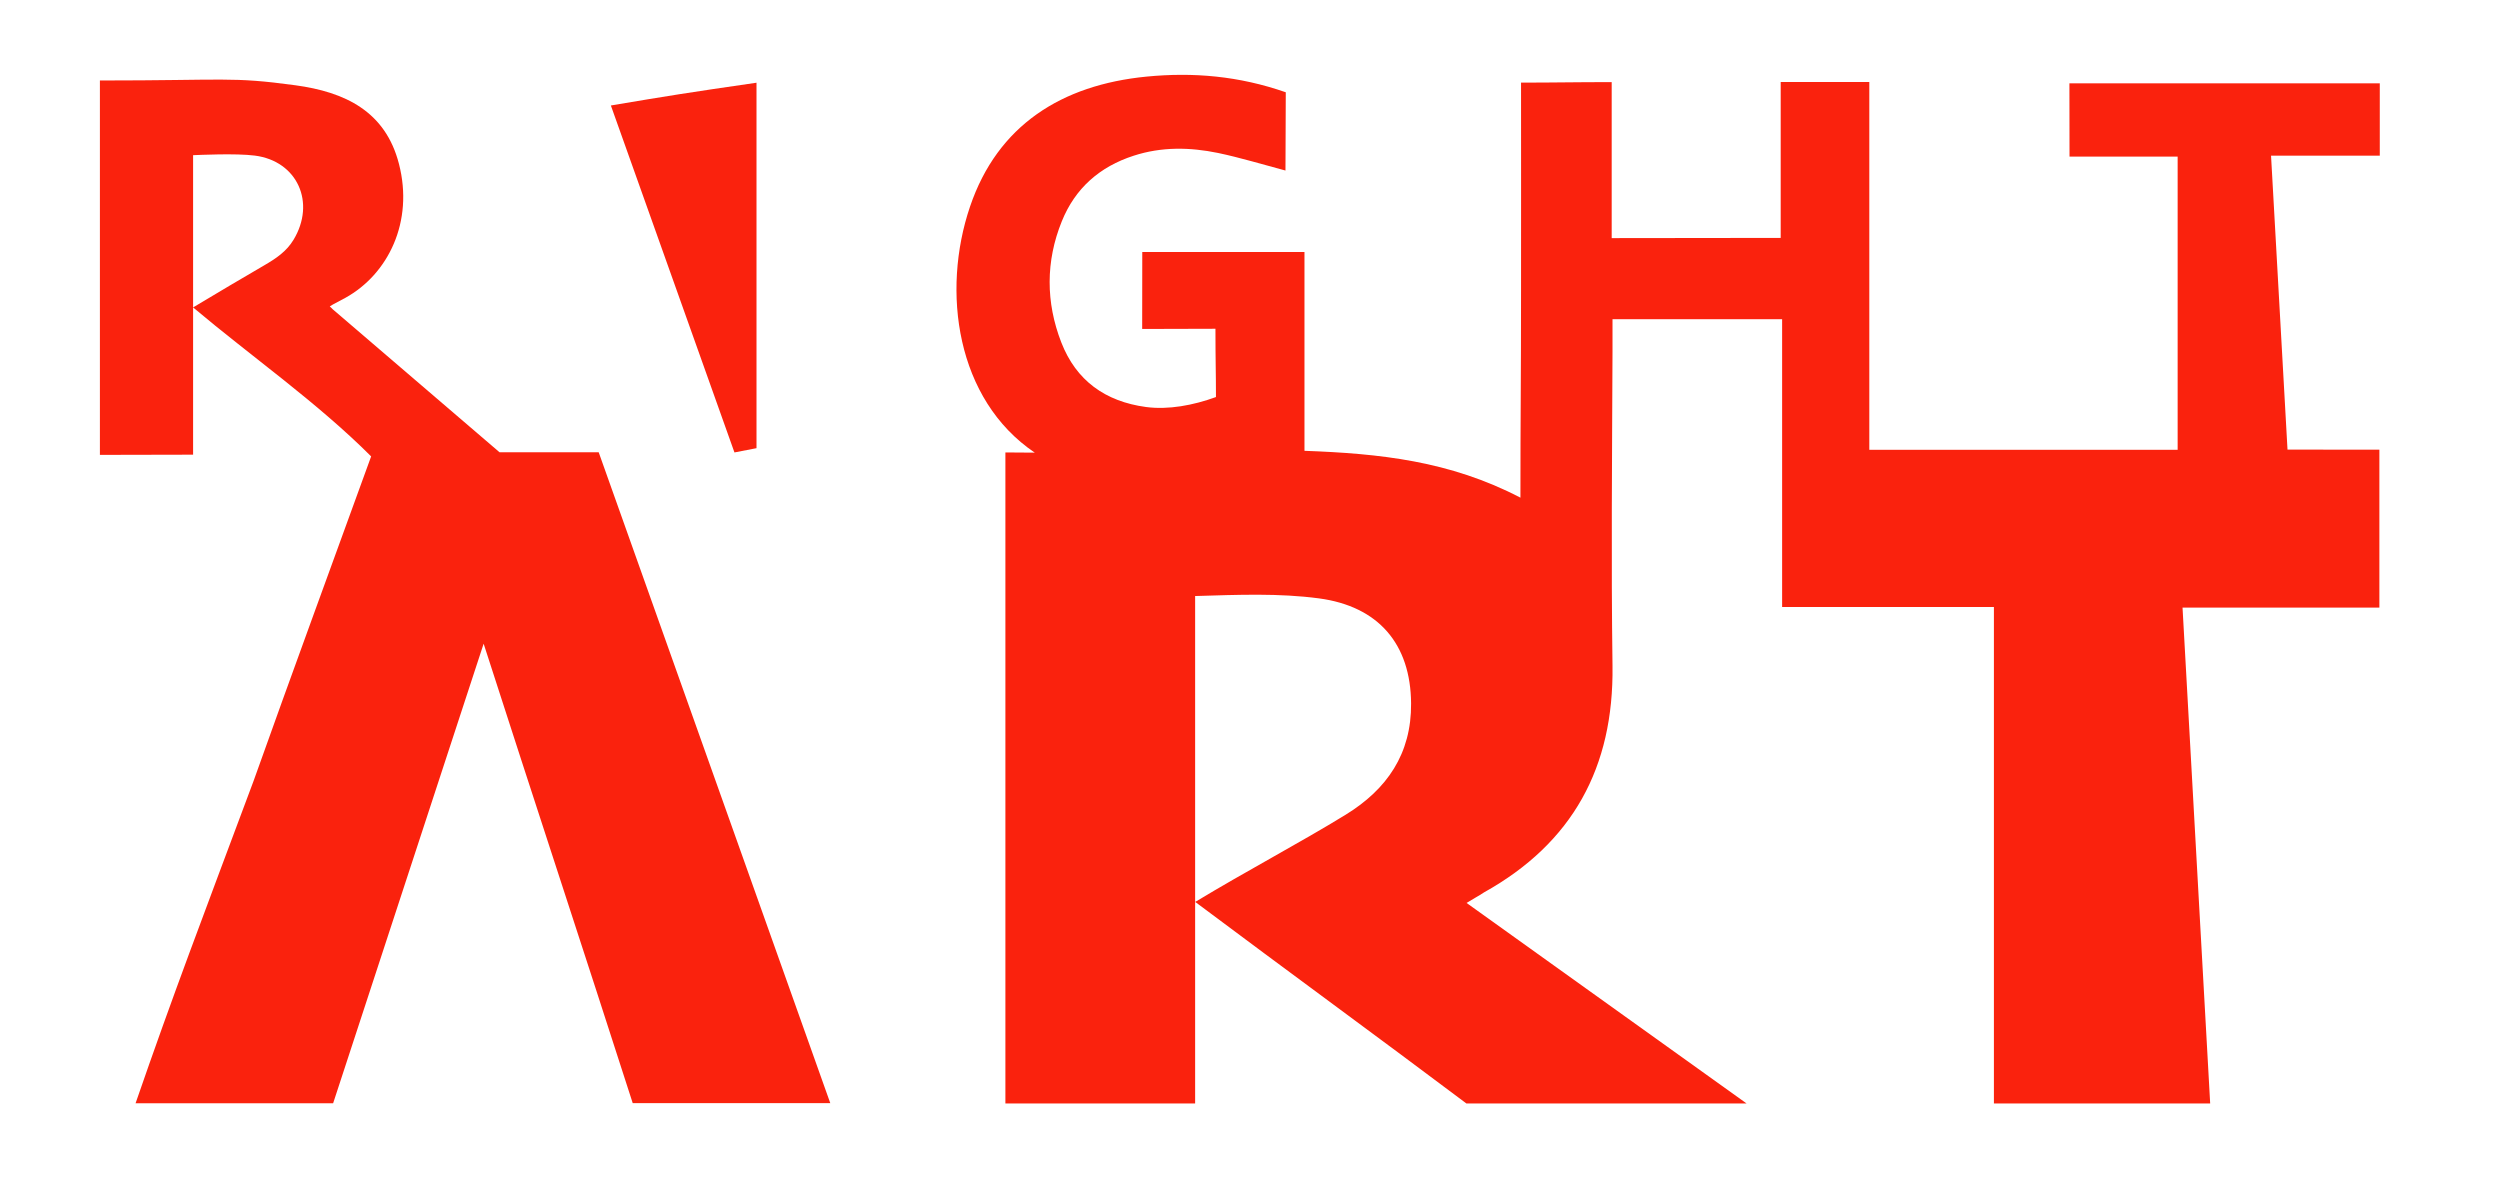
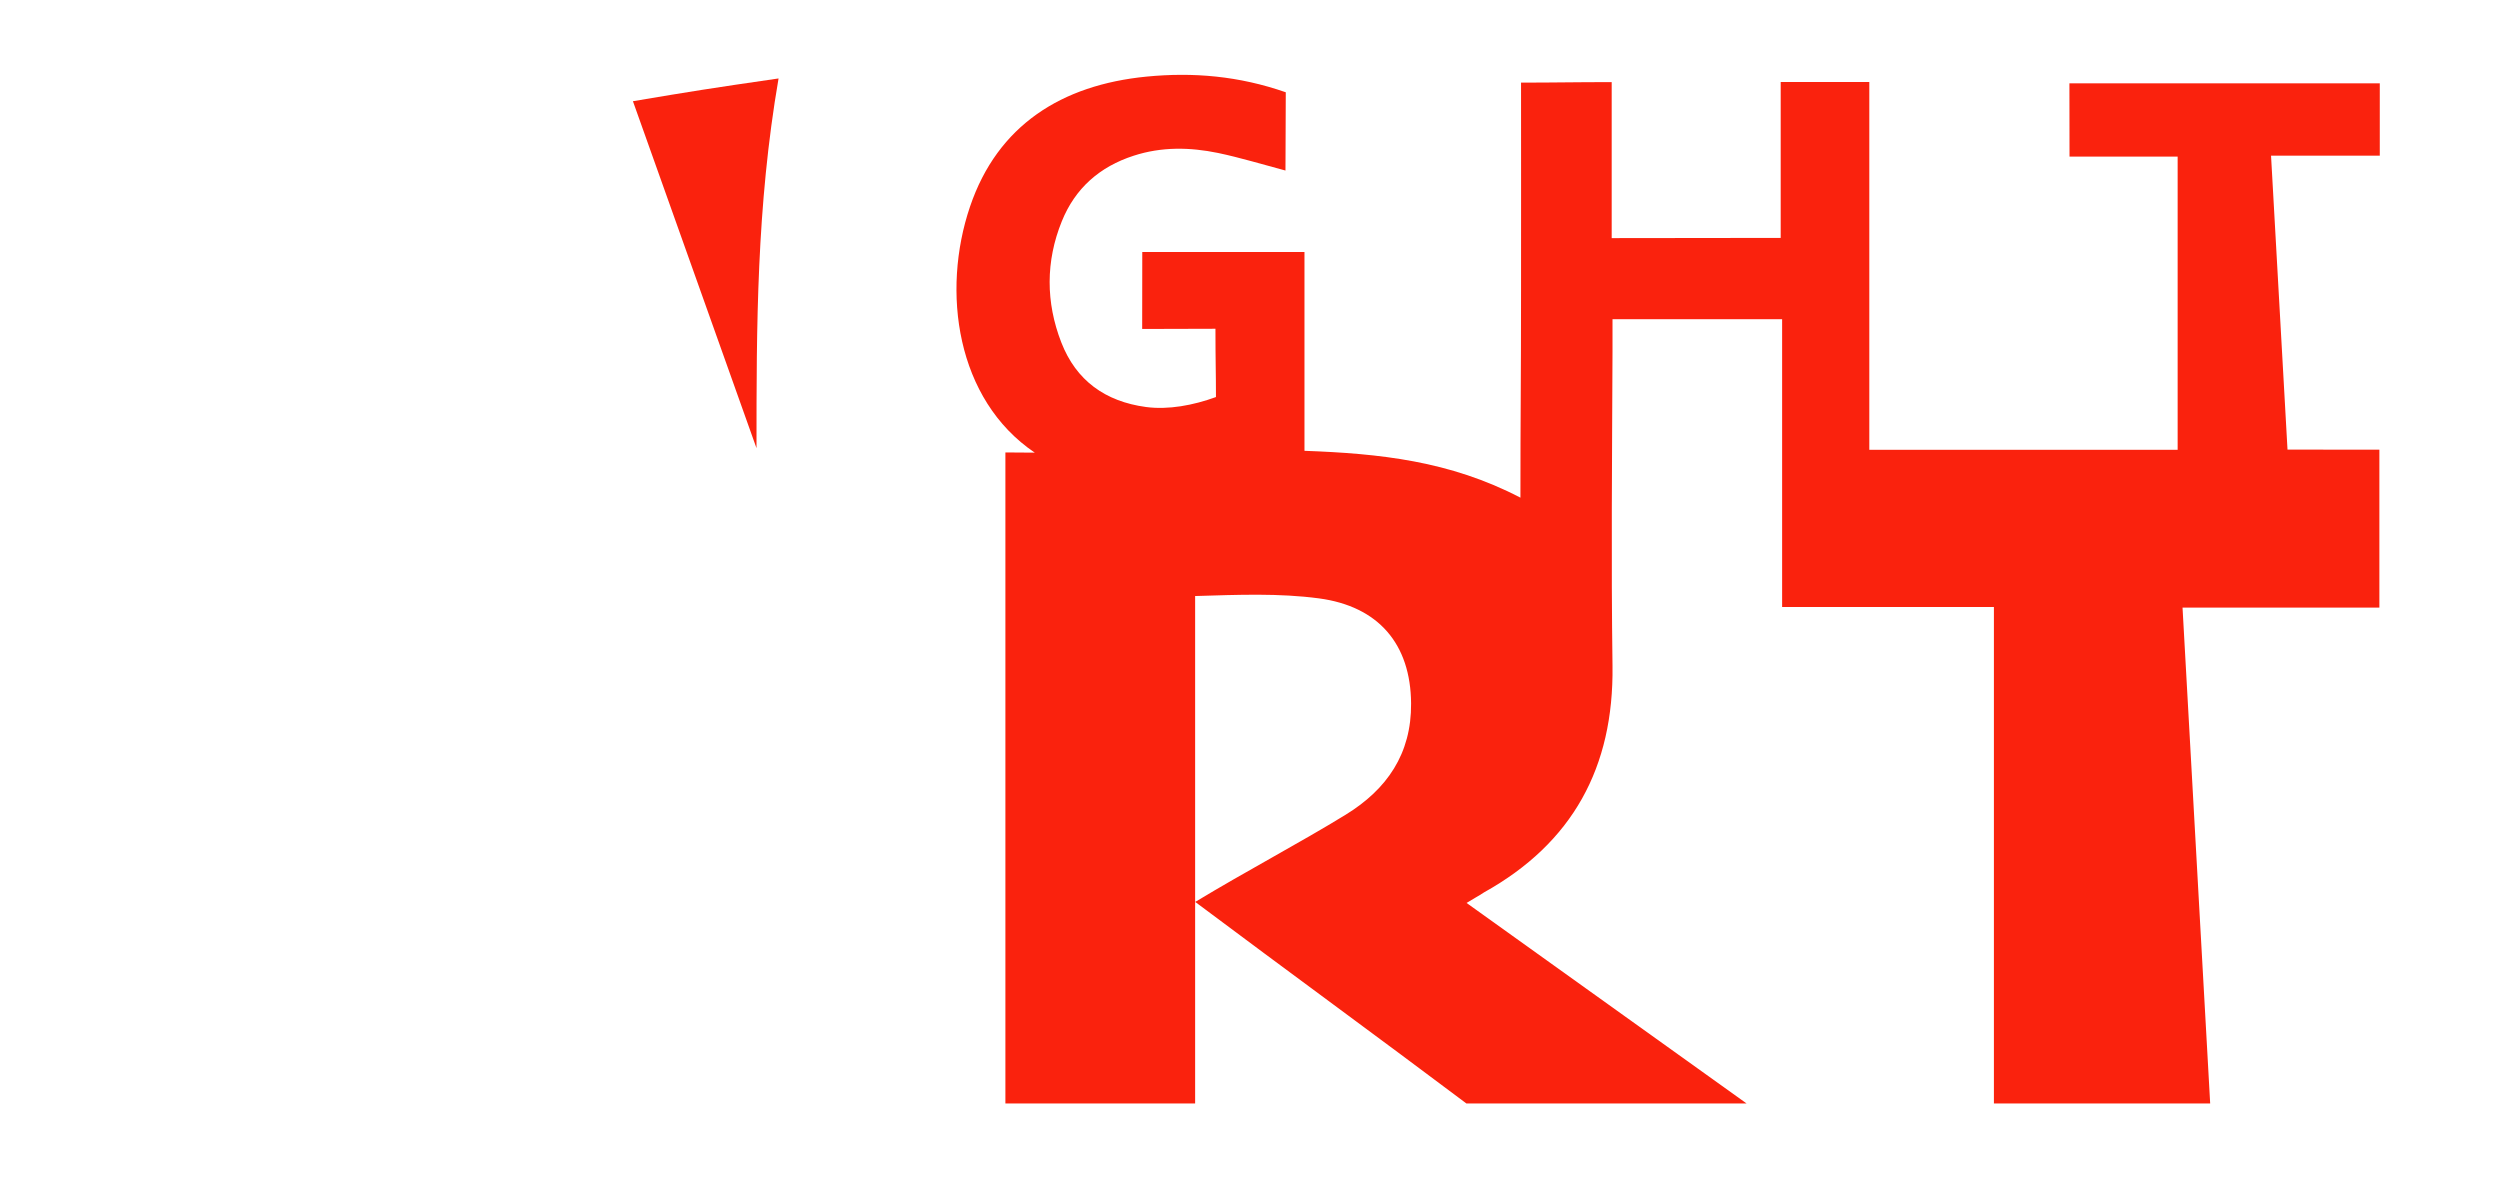
<svg xmlns="http://www.w3.org/2000/svg" version="1.1" id="Layer_1" x="0px" y="0px" viewBox="0 0 246 116.67" style="enable-background:new 0 0 246 116.67;" xml:space="preserve">
  <style type="text/css"> .st0{fill:#FA220D;} </style>
  <g>
    <path class="st0" d="M101.82,44.54c-7.73-5.22-9.2-15.87-6.37-24.21c2.72-8.02,9.03-11.97,17.35-12.79 c4.6-0.45,9.1-0.07,13.72,1.54c0,3.06-0.03,5.31-0.03,7.7c-2.3-0.61-4.45-1.27-6.64-1.73c-2.77-0.57-5.55-0.62-8.29,0.27 c-3.35,1.08-5.77,3.21-7.08,6.46c-1.59,3.93-1.58,7.97-0.05,11.91c1.46,3.76,4.33,5.82,8.34,6.36c2.18,0.29,4.63-0.16,6.88-0.98 c0-2.64-0.05-3.39-0.05-6.72c-3.15,0-4.74,0.02-7.21,0.02c0-2.82,0.01-4.12,0.01-7.57c5.17,0,10.35,0,15.96,0 c0,6.47,0,12.89,0,19.56c7.37,0.27,14.28,0.98,21.25,4.61c0-8.28,0.06-11.24,0.06-20.47c0.01-6.71,0-13.42,0-20.37 c3.57,0,5.13-0.05,8.92-0.05c0,5.15,0,10.06,0,15.35c6.21,0,10.94-0.02,16.63-0.02c0-5.23,0-10.24,0-15.34c3.15,0,5.8,0,8.72,0 c0,12.05,0,23.98,0,36.19c10.23,0,20.19,0,30.34,0c0-9.56,0-19.04,0-28.85c-3.43,0-7.22,0-10.64,0c0-3.01-0.01-3.97-0.01-7.21 c10.22,0,20.3,0,30.54,0c0,2.96,0,4.33,0,7.12c-3.45,0-6.98,0-10.7,0c0.55,9.8,1.08,19.27,1.62,28.92c3.62,0,5.19,0.01,9.04,0.01 c0,4.93,0,10.3,0,15.54c-6.41,0-12.73,0-19.37,0c0.92,16.44,1.81,32.52,2.72,48.79c-7.17,0-14.01,0-21.28,0 c0-16.17,0-32.37,0-48.85c-7.13,0-13.84,0-20.84,0c0-9.53,0-18.78,0-28.32c-5.58,0-11.32,0-16.69,0c0,1.11,0,2.11,0,3.21 c-0.04,10.3-0.14,20.61,0,30.91c0.13,9.97-3.92,17.42-12.64,22.28c-0.47,0.3-0.34,0.22-0.85,0.52c-0.27,0.17-0.55,0.34-0.87,0.52 c8.75,6.27,18.12,12.97,27.55,19.73c-9.51,0-18.3,0-27.57,0c-8.34-6.27-17.53-12.98-26.68-19.83c5.08-3.07,10.27-5.8,14.8-8.58 c4.07-2.5,6.48-6,6.44-10.95c-0.04-5.86-3.22-9.56-9.07-10.34c-3.92-0.52-7.86-0.36-12.18-0.23c0,16.6,0,33.19,0,49.93 c-6.41,0-12.43,0-18.67,0c0-21.14,0-43.01,0-64.06" />
-     <path class="st0" d="M47.59,63.34c4.87,15.12,9.89,30.34,14.67,45.21c6.7,0,12.87,0,19.44,0C74.04,87,66.49,65.78,58.91,44.5 c-3.58,0-6.74,0-9.76,0c-5.52-4.73-10.87-9.32-16.32-13.99c-0.06-0.05-0.07-0.05-0.18-0.17l-0.2-0.19 c0.08-0.05,0.18-0.11,0.31-0.19c0.27-0.15,0.66-0.36,1.22-0.65c4.23-2.34,6.74-7.5,5.28-13.17c-1.33-5.21-5.34-7.09-10.2-7.75 c-6.33-0.86-6.75-0.47-19.23-0.47c0,12.43,0,24.57,0,36.84c3.23,0,5.94-0.02,9.17-0.02c0-9.93,0-19.65,0-29.47 c0.51-0.02,4.21-0.2,6.07,0.04c4.21,0.54,6.02,4.64,3.81,8.29c-0.68,1.13-1.71,1.83-2.83,2.48c-2.17,1.26-4.68,2.75-7.05,4.17 c5.75,4.84,12.2,9.34,17.52,14.66c-3.88,10.7-7.78,21.3-11.57,31.94c-5.16,13.82-7.87,20.89-11.61,31.71c6.82,0,13.13,0,19.44,0 L47.59,63.34z" />
-     <path class="st0" d="M74.44,44.1c-1.48,0.28-0.9,0.18-2.17,0.42c-3.93-11.02-8.06-22.62-12.16-34.14 c5.75-0.97,7.63-1.27,14.33-2.24C74.44,20.33,74.44,32.15,74.44,44.1z" />
+     <path class="st0" d="M74.44,44.1c-3.93-11.02-8.06-22.62-12.16-34.14 c5.75-0.97,7.63-1.27,14.33-2.24C74.44,20.33,74.44,32.15,74.44,44.1z" />
  </g>
</svg>